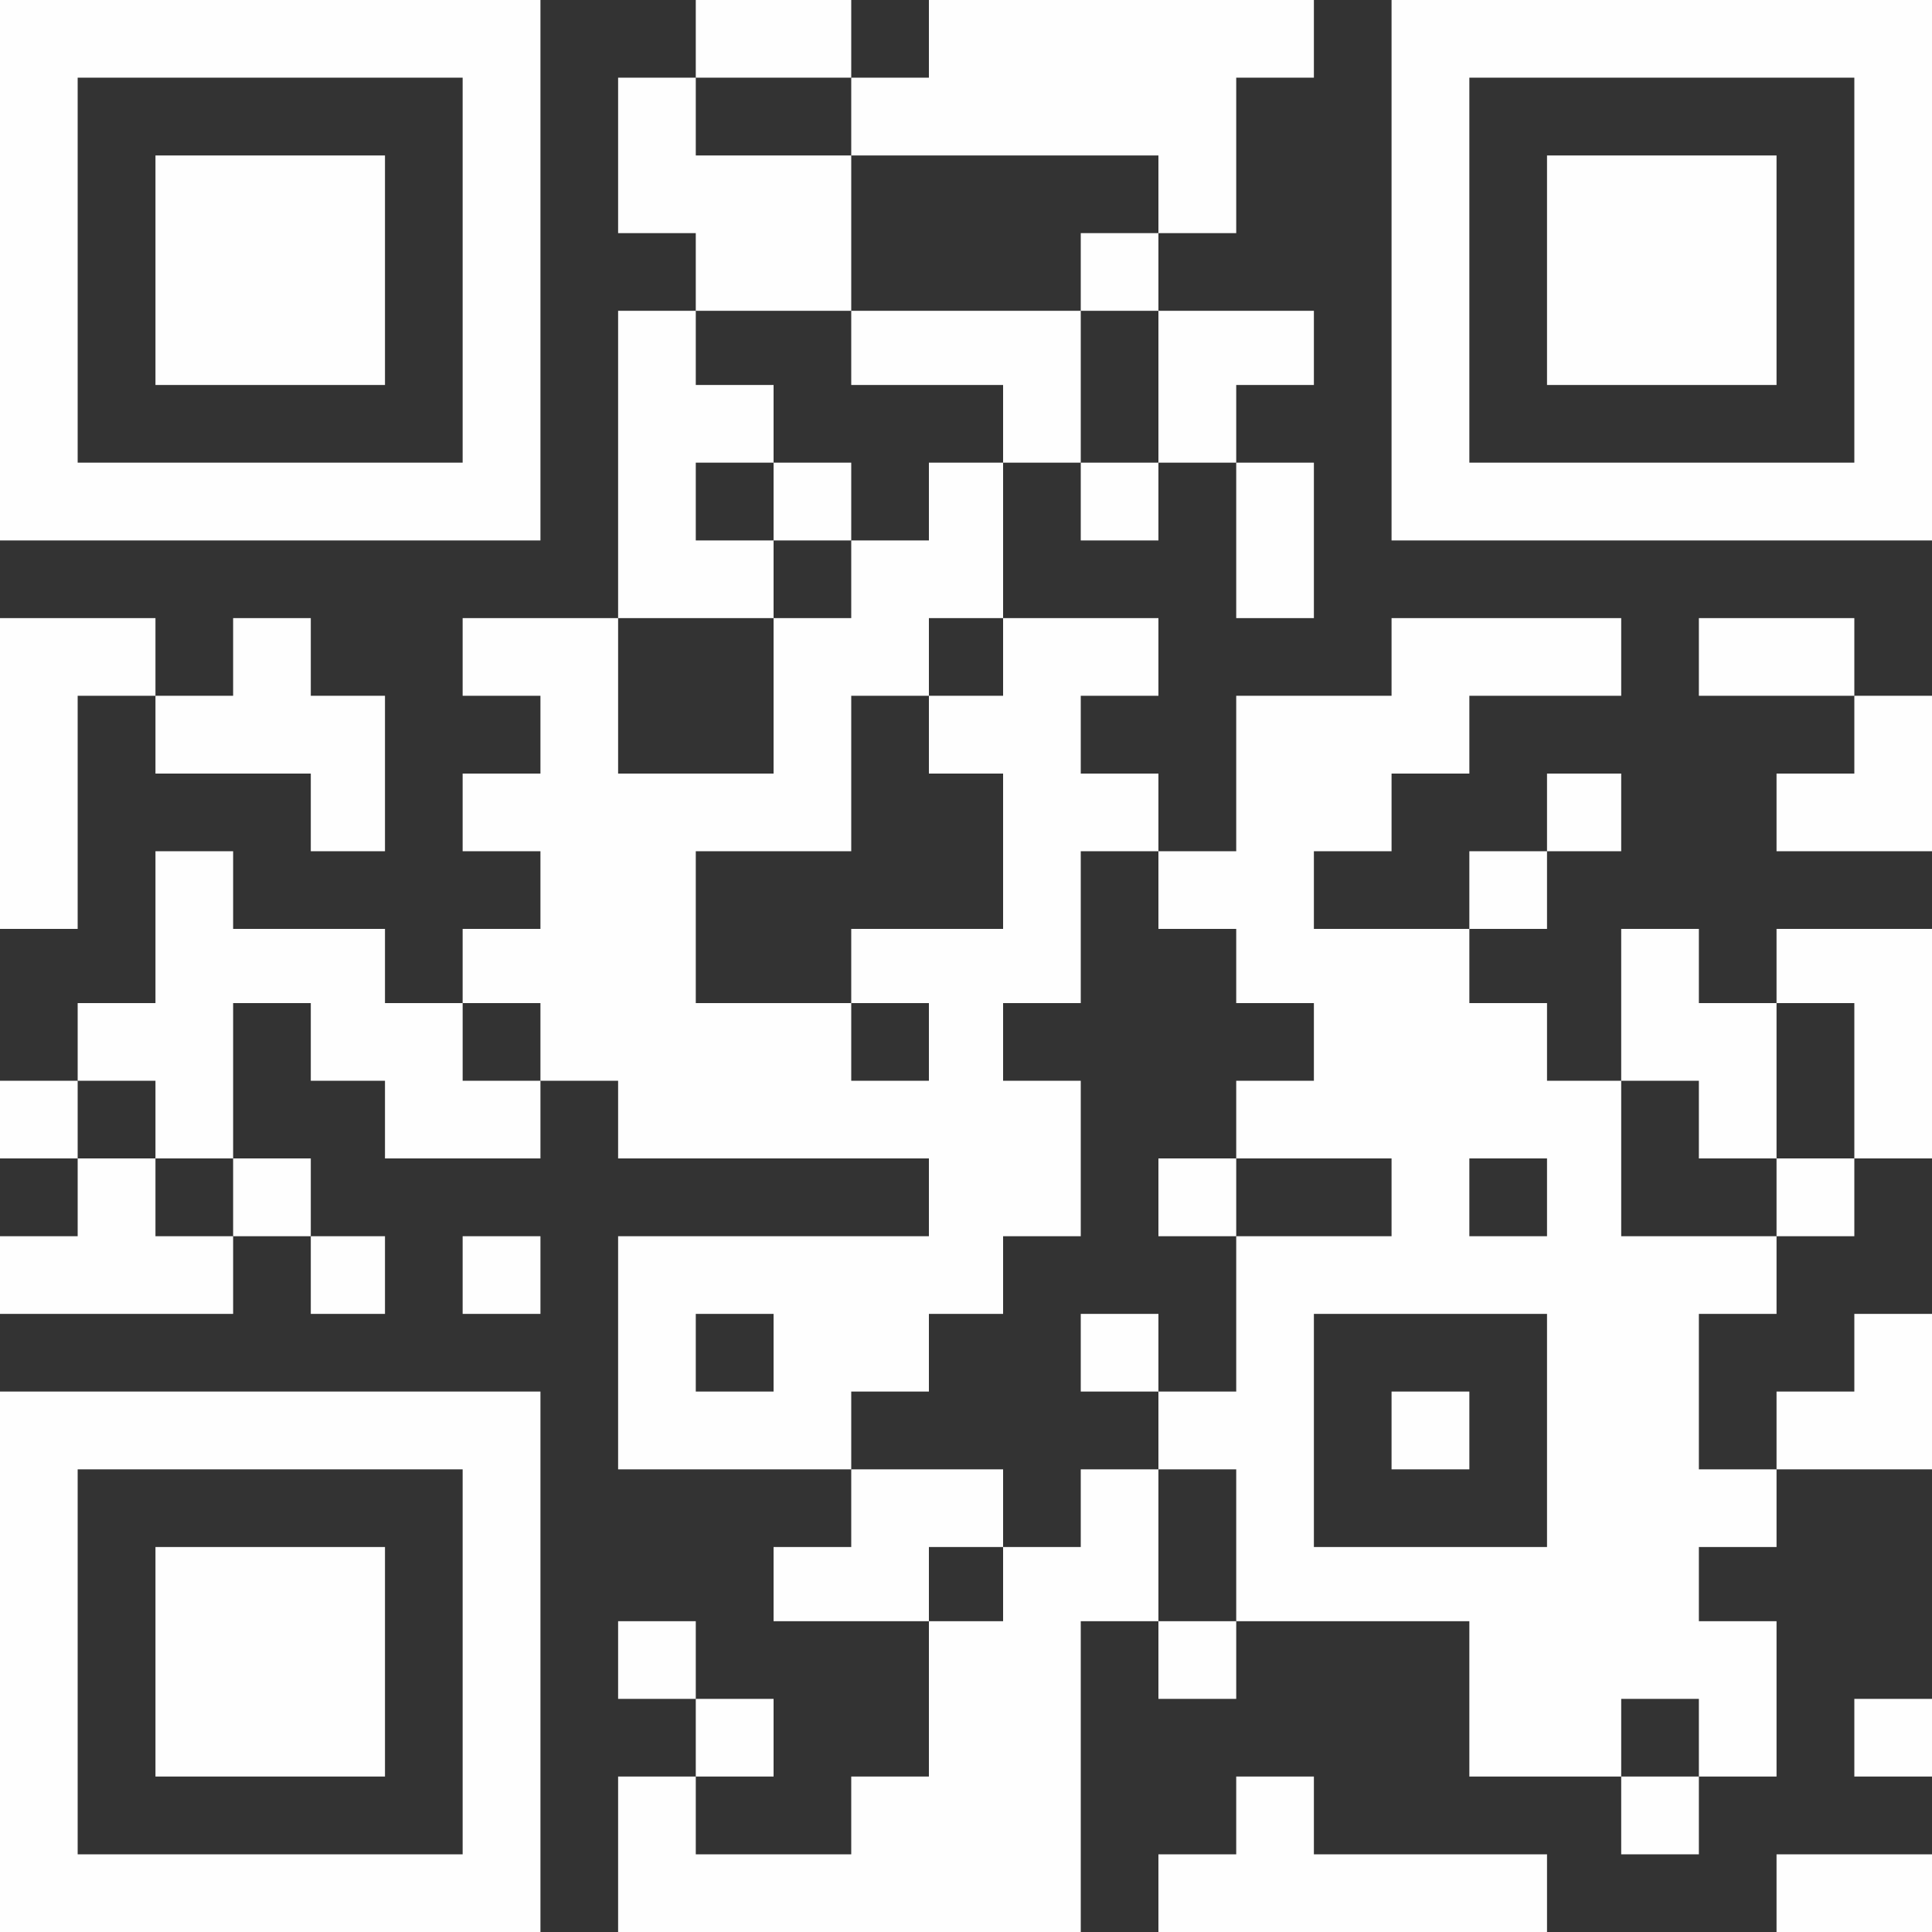
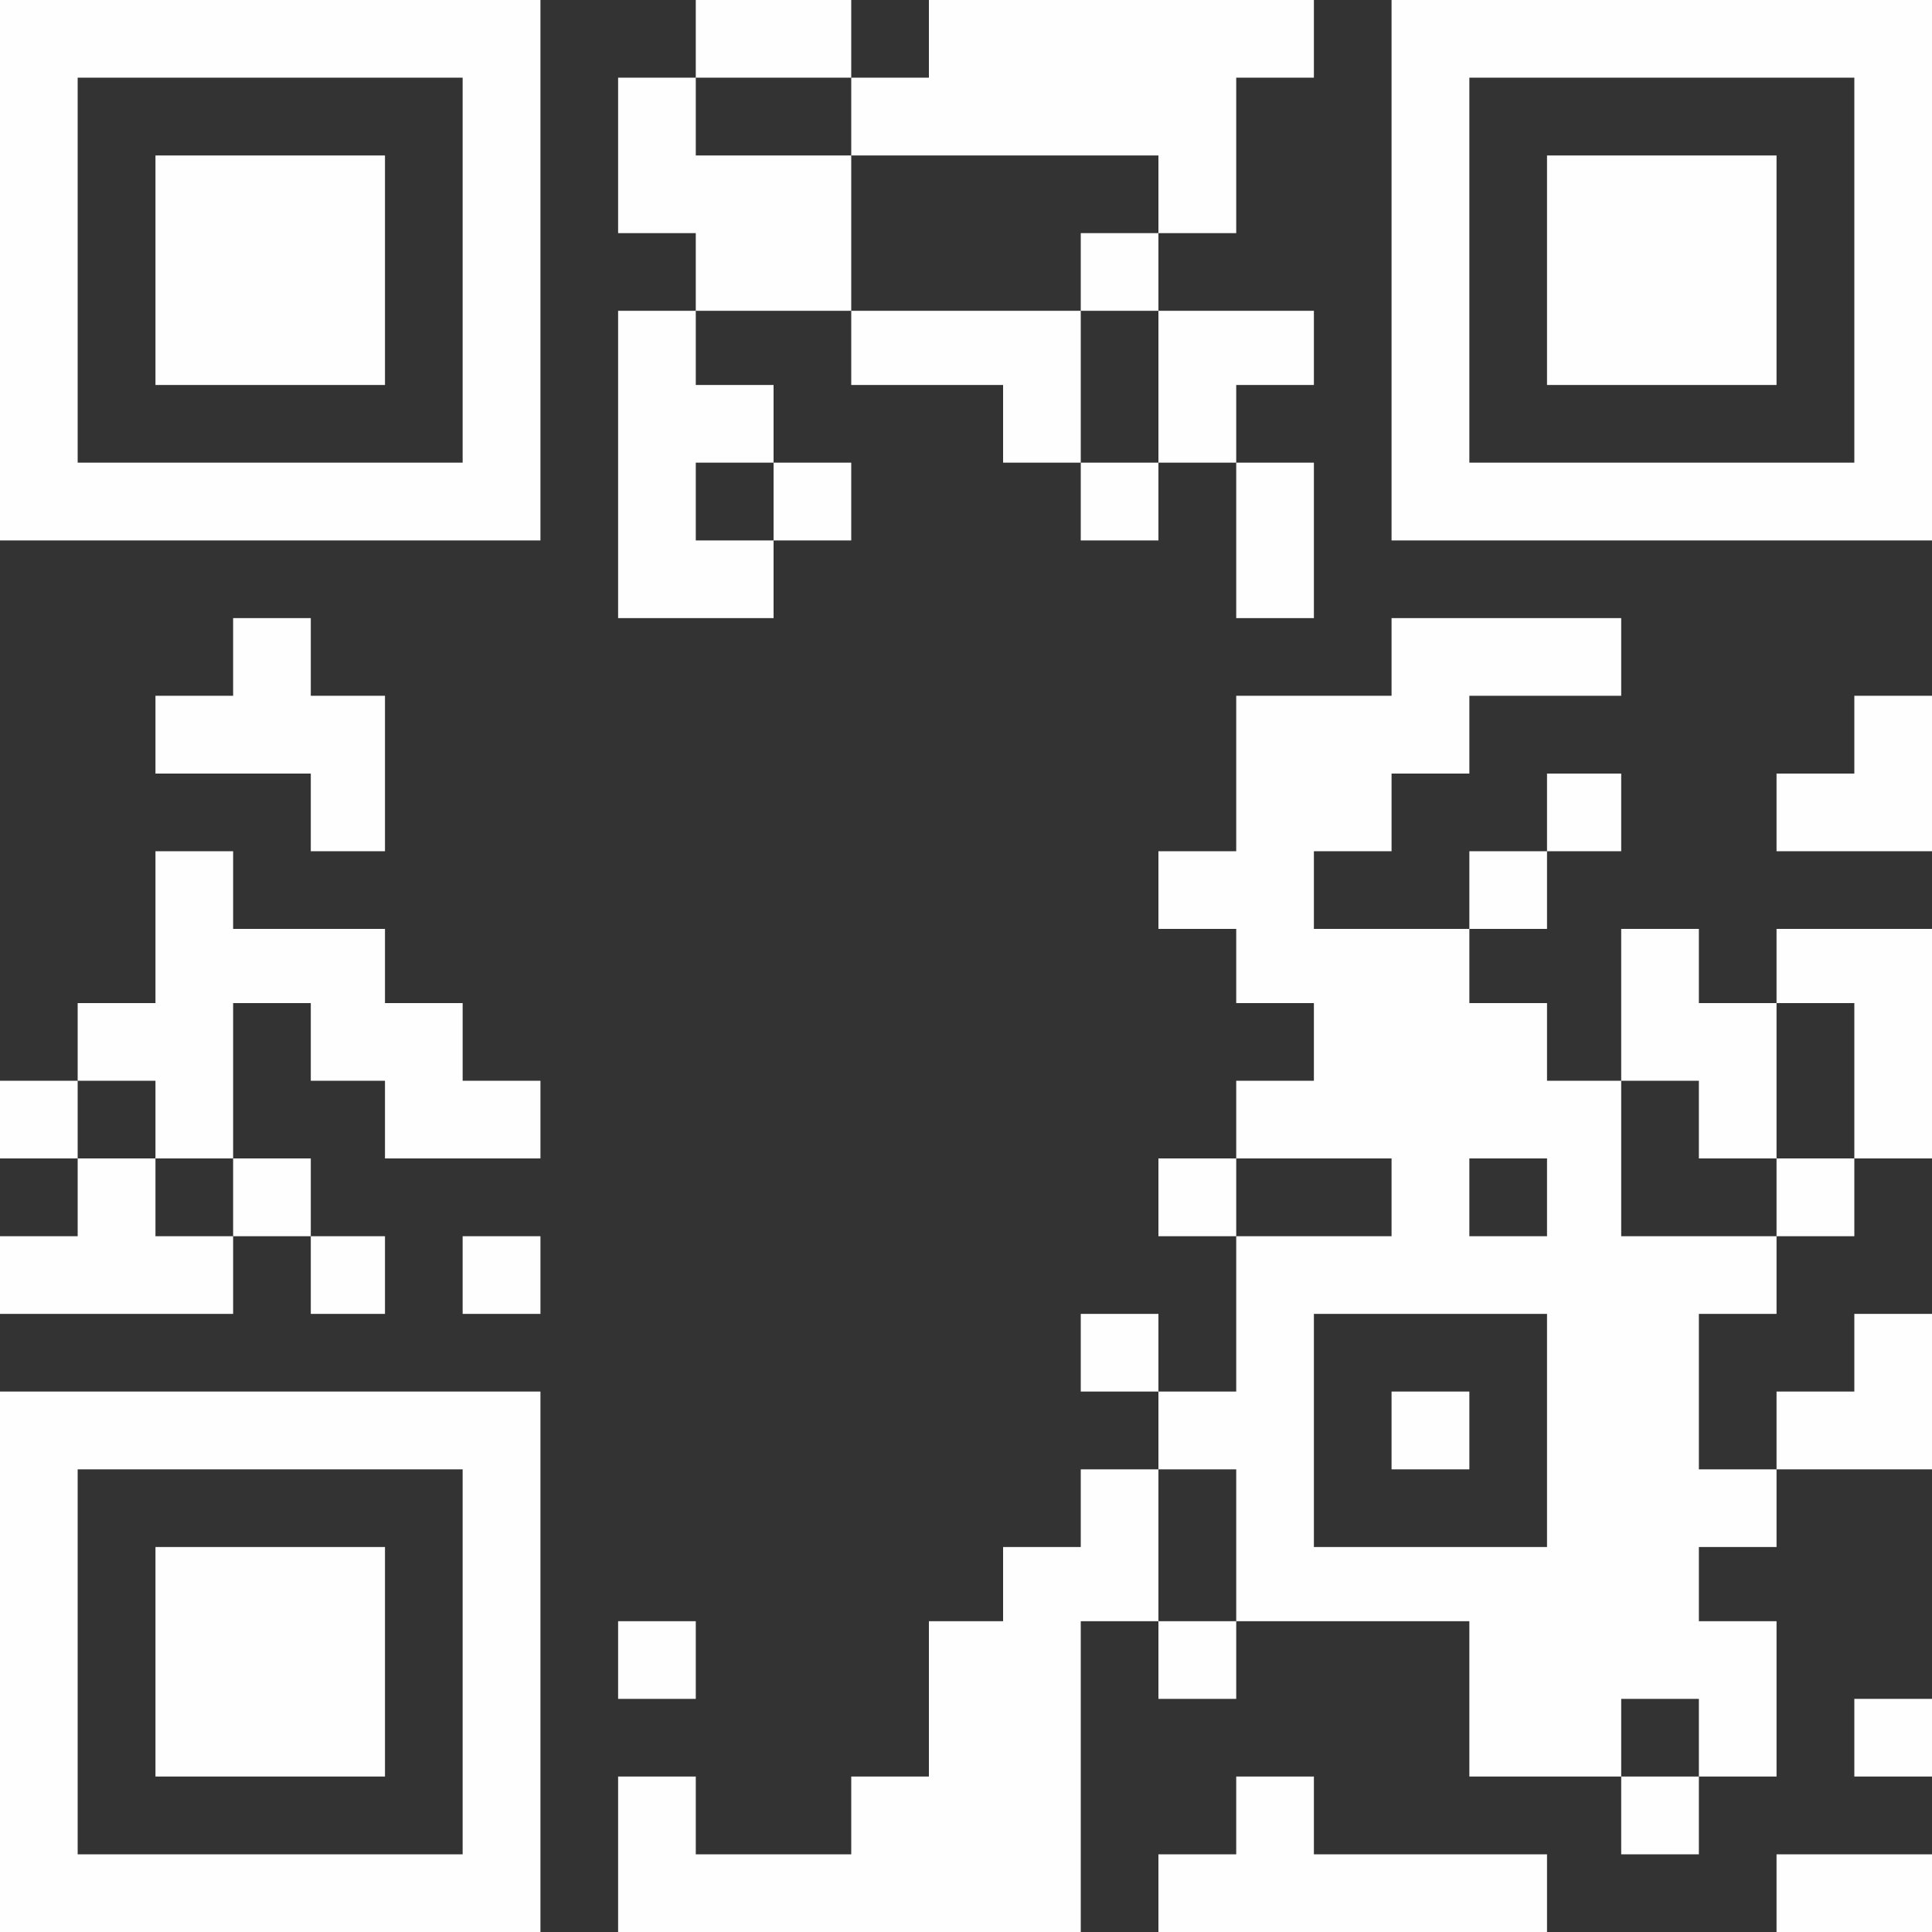
<svg xmlns="http://www.w3.org/2000/svg" xml:space="preserve" width="150px" height="150px" version="1.0" style="shape-rendering:geometricPrecision; text-rendering:geometricPrecision; image-rendering:optimizeQuality; fill-rule:evenodd; clip-rule:evenodd" viewBox="0 0 150 150">
  <rect x="0" y="0" width="150" height="150" fill="#333333" stroke="none" />
  <defs>
    <style type="text/css">
   
    .fil0 {fill:#FEFEFE}
   
  </style>
  </defs>
  <g id="Livello_x0020_1">
    <g id="_1725194265200">
-       <path class="fil0" d="M66.09 41.96l0 6.03 -6.03 0 0 12.07 -12.07 0 0 -12.07 -12.07 0 0 6.03 6.04 0 0 6.04 -6.04 0 0 6.03 6.04 0 0 6.03 -6.04 0 0 5.76 6.04 0 0 6.03 6.03 0 0 6.03 24.13 0 0 6.04 -24.13 0 0 18.1 18.1 0 0 -6.04 6.03 0 0 -6.03 5.76 0 0 -6.03 6.03 0 0 -12.07 -6.03 0 0 -6.03 6.03 0 0 -11.79 6.03 0 0 -6.03 -6.03 0 0 -6.04 6.03 0 0 -6.03 -12.06 0 -5.76 0 0 6.03 -6.03 0 0 12.07 -12.07 0 0 11.79 12.07 0 0 6.03 6.03 0 0 -6.03 -6.03 0 0 -5.76 11.79 0 0 -12.06 -5.76 0 0 -6.04 5.76 0 0 -6.03 0 -12.07 -5.76 0 0 6.04 -6.03 0zm-12.07 66.08l6.04 0 0 -6.03 -6.04 0 0 6.03z" />
      <path class="fil0" d="M89.94 66.09l0 6.03 6.04 0 0 5.76 6.03 0 0 6.03 -6.03 0 0 6.03 12.06 0 0 6.04 -12.06 0 0 12.06 -6.04 0 0 6.04 6.04 0 0 11.79 18.1 0 0 12.06 11.79 0 0 -6.03 6.03 0 0 6.03 6.03 0 0 -12.06 -6.03 0 0 -5.76 6.03 0 0 -6.03 -6.03 0 0 -12.07 6.03 0 0 -6.03 -12.06 0 0 -12.07 -5.76 0 0 -6.03 -6.03 0 0 -5.76 -12.07 0 0 -6.03 6.03 0 0 -6.03 6.04 0 0 -6.04 11.79 0 0 -6.03 -17.83 0 0 6.03 -12.06 0 0 12.07 -6.04 0zm24.14 29.89l6.03 0 0 -6.04 -6.03 0 0 6.04zm-12.07 24.13l18.1 0 0 -18.1 -18.1 0 0 18.1z" />
      <path class="fil0" d="M0 41.96l41.96 0 0 -41.96 -41.96 0 0 41.96zm6.03 -6.04l29.89 0 0 -29.89 -29.89 0 0 29.89z" />
      <path class="fil0" d="M150 41.96l0 -41.96 -41.96 0 0 41.96 41.96 0zm-35.92 -6.04l29.89 0 0 -29.89 -29.89 0 0 29.89z" />
      <path class="fil0" d="M0 150l41.96 0 0 -41.96 -41.96 0 0 41.96zm6.03 -6.03l29.89 0 0 -29.89 -29.89 0 0 29.89z" />
      <path class="fil0" d="M77.88 120.11l0 5.76 -5.76 0 0 12.06 -6.03 0 0 6.04 -12.07 0 0 -6.04 -6.03 0 0 12.07 35.92 0 0 -24.13 6.03 0 0 -11.79 -6.03 0 0 6.03 -6.03 0z" />
      <path class="fil0" d="M66.09 6.03l0 6.04 23.85 0 0 6.03 6.04 0 0 -12.07 6.03 0 0 -6.03 -29.89 0 0 6.03 -6.03 0z" />
      <path class="fil0" d="M6.03 83.91l6.04 0 0 6.03 6.03 0 0 -12.06 6.03 0 0 6.03 5.76 0 0 6.03 12.07 0 0 -6.03 -6.04 0 0 -6.03 -6.03 0 0 -5.76 -11.79 0 0 -6.03 -6.03 0 0 11.79 -6.04 0 0 6.03z" />
      <path class="fil0" d="M120.11 29.89l17.82 0 0 -17.82 -17.82 0 0 17.82z" />
      <path class="fil0" d="M12.07 137.93l17.82 0 0 -17.82 -17.82 0 0 17.82z" />
      <path class="fil0" d="M12.07 29.89l17.82 0 0 -17.82 -17.82 0 0 17.82z" />
-       <path class="fil0" d="M54.02 24.13l12.07 0 0 -12.06 -12.07 0 0 -6.04 -6.03 0 0 12.07 6.03 0 0 6.03z" />
+       <path class="fil0" d="M54.02 24.13l12.07 0 0 -12.06 -12.07 0 0 -6.04 -6.03 0 0 12.07 6.03 0 0 6.03" />
      <path class="fil0" d="M89.94 150l30.17 0 0 -6.03 -18.1 0 0 -6.04 -6.03 0 0 6.04 -6.04 0 0 6.03z" />
      <path class="fil0" d="M47.99 47.99l12.07 0 0 -6.03 -6.04 0 0 -6.04 6.04 0 0 -6.03 -6.04 0 0 -5.76 -6.03 0 0 23.86z" />
-       <path class="fil0" d="M0 72.12l6.03 0 0 -18.1 6.04 0 0 -6.03 -12.07 0 0 24.13z" />
      <path class="fil0" d="M12.07 54.02l0 6.04 12.06 0 0 6.03 5.76 0 0 -12.07 -5.76 0 0 -6.03 -6.03 0 0 6.03 -6.03 0z" />
      <path class="fil0" d="M0 95.98l0 6.03 18.1 0 0 -6.03 -6.03 0 0 -6.04 -6.04 0 0 6.04 -6.03 0z" />
      <path class="fil0" d="M125.87 83.91l6.03 0 0 6.03 6.03 0 0 -12.06 -6.03 0 0 -5.76 -6.03 0 0 11.79z" />
      <path class="fil0" d="M137.93 77.88l6.04 0 0 12.06 6.03 0 0 -17.82 -12.07 0 0 5.76z" />
-       <path class="fil0" d="M72.12 125.87l0 -5.76 5.76 0 0 -6.03 -11.79 0 0 6.03 -6.03 0 0 5.76 12.06 0z" />
      <path class="fil0" d="M77.88 35.92l6.03 0 0 -11.79 -17.82 0 0 5.76 11.79 0 0 6.03z" />
      <path class="fil0" d="M137.93 114.08l12.07 0 0 -12.07 -6.03 0 0 6.03 -6.04 0 0 6.04z" />
      <path class="fil0" d="M150 66.09l0 -12.07 -6.03 0 0 6.04 -6.04 0 0 6.03 12.07 0z" />
      <path class="fil0" d="M89.94 35.92l6.04 0 0 -6.03 6.03 0 0 -5.76 -12.07 0 0 11.79z" />
-       <path class="fil0" d="M143.97 54.02l0 -6.03 -12.07 0 0 6.03 12.07 0z" />
      <path class="fil0" d="M95.98 35.92l0 12.07 6.03 0 0 -12.07 -6.03 0z" />
      <path class="fil0" d="M137.93 150l12.07 0 0 -6.03 -12.07 0 0 6.03z" />
      <path class="fil0" d="M54.02 6.03l12.07 0 0 -6.03 -12.07 0 0 6.03z" />
      <path class="fil0" d="M35.92 102.01l6.04 0 0 -6.03 -6.04 0 0 6.03z" />
      <path class="fil0" d="M131.9 137.93l-6.03 0 0 6.04 6.03 0 0 -6.04z" />
      <path class="fil0" d="M108.04 114.08l6.04 0 0 -6.04 -6.04 0 0 6.04z" />
      <path class="fil0" d="M54.02 131.9l0 -6.03 -6.03 0 0 6.03 6.03 0z" />
      <path class="fil0" d="M18.1 95.98l6.03 0 0 -6.04 -6.03 0 0 6.04z" />
      <path class="fil0" d="M114.08 72.12l6.03 0 0 -6.03 -6.03 0 0 6.03z" />
      <path class="fil0" d="M137.93 95.98l6.04 0 0 -6.04 -6.04 0 0 6.04z" />
      <path class="fil0" d="M95.98 125.87l-6.04 0 0 6.03 6.04 0 0 -6.03z" />
      <path class="fil0" d="M60.06 41.96l6.03 0 0 -6.04 -6.03 0 0 6.04z" />
      <path class="fil0" d="M89.94 35.92l-6.03 0 0 6.04 6.03 0 0 -6.04z" />
      <path class="fil0" d="M83.91 24.13l6.03 0 0 -6.03 -6.03 0 0 6.03z" />
      <path class="fil0" d="M0 89.94l6.03 0 0 -6.03 -6.03 0 0 6.03z" />
-       <path class="fil0" d="M54.02 137.93l6.04 0 0 -6.03 -6.04 0 0 6.03z" />
      <path class="fil0" d="M89.94 108.04l0 -6.03 -6.03 0 0 6.03 6.03 0z" />
      <path class="fil0" d="M150 137.93l0 -6.03 -6.03 0 0 6.03 6.03 0z" />
      <path class="fil0" d="M95.98 95.98l0 -6.04 -6.04 0 0 6.04 6.04 0z" />
      <path class="fil0" d="M24.13 95.98l0 6.03 5.76 0 0 -6.03 -5.76 0z" />
      <path class="fil0" d="M120.11 66.09l5.76 0 0 -6.03 -5.76 0 0 6.03z" />
    </g>
  </g>
</svg>